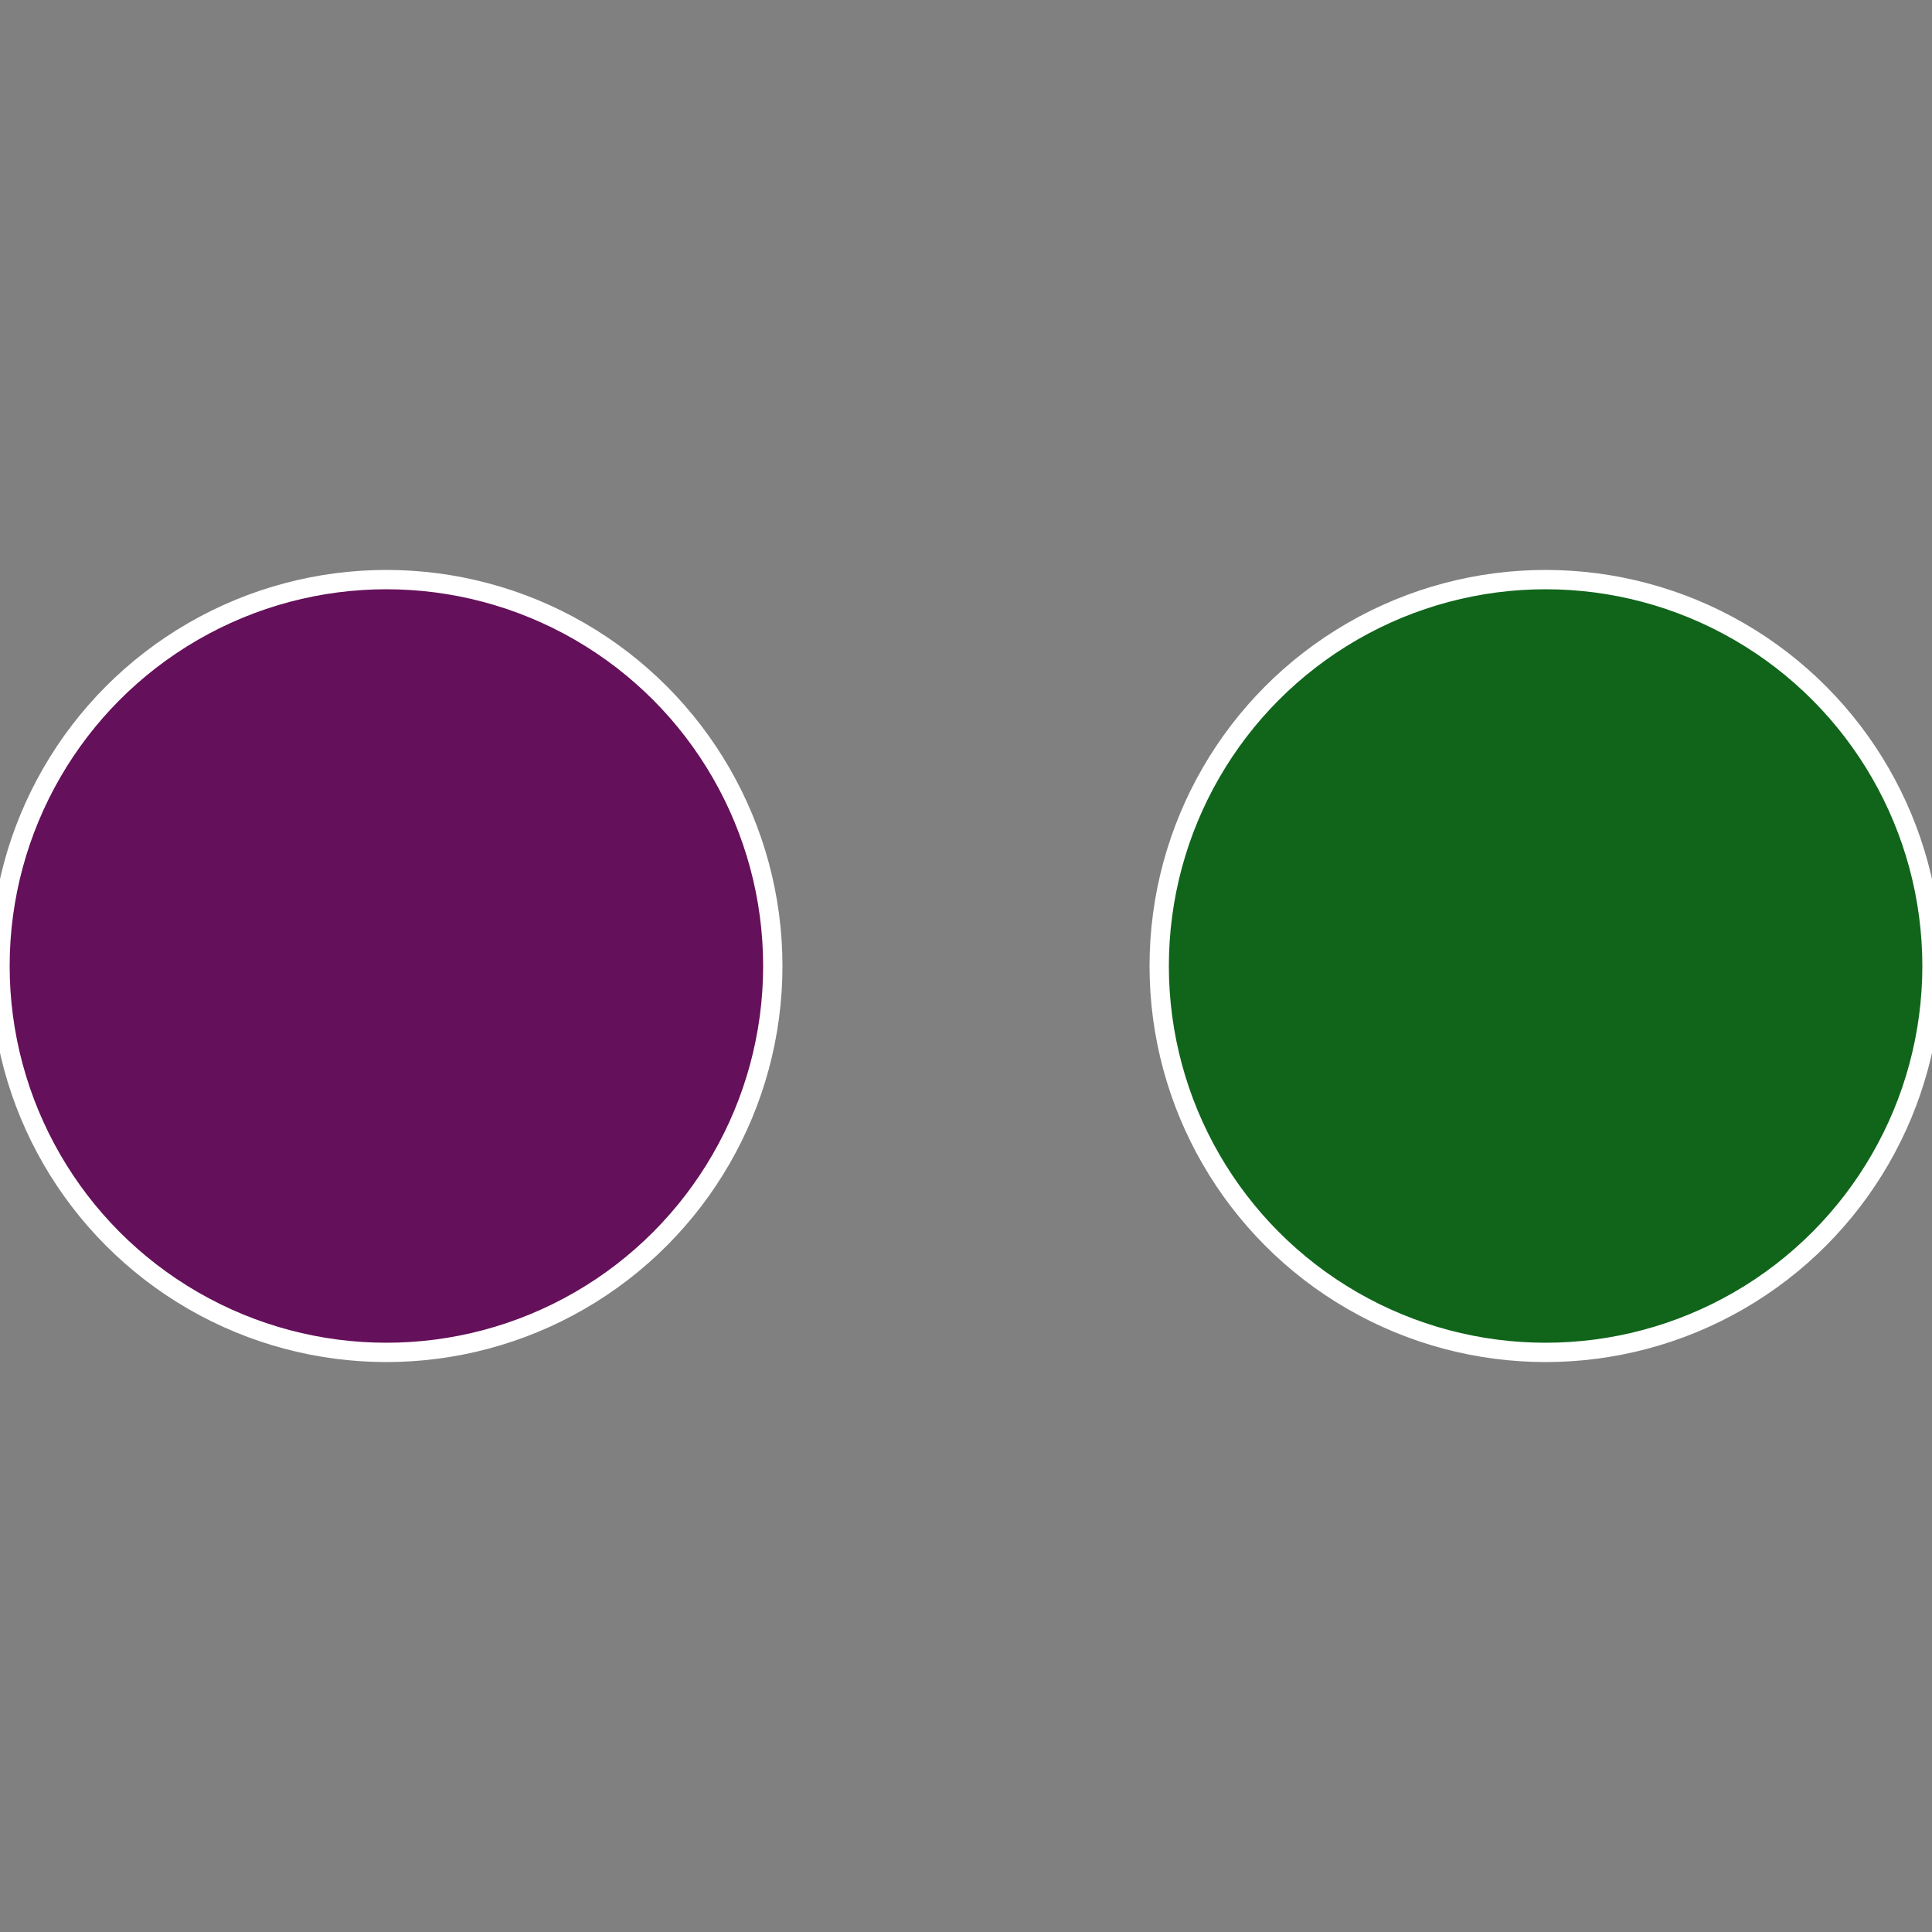
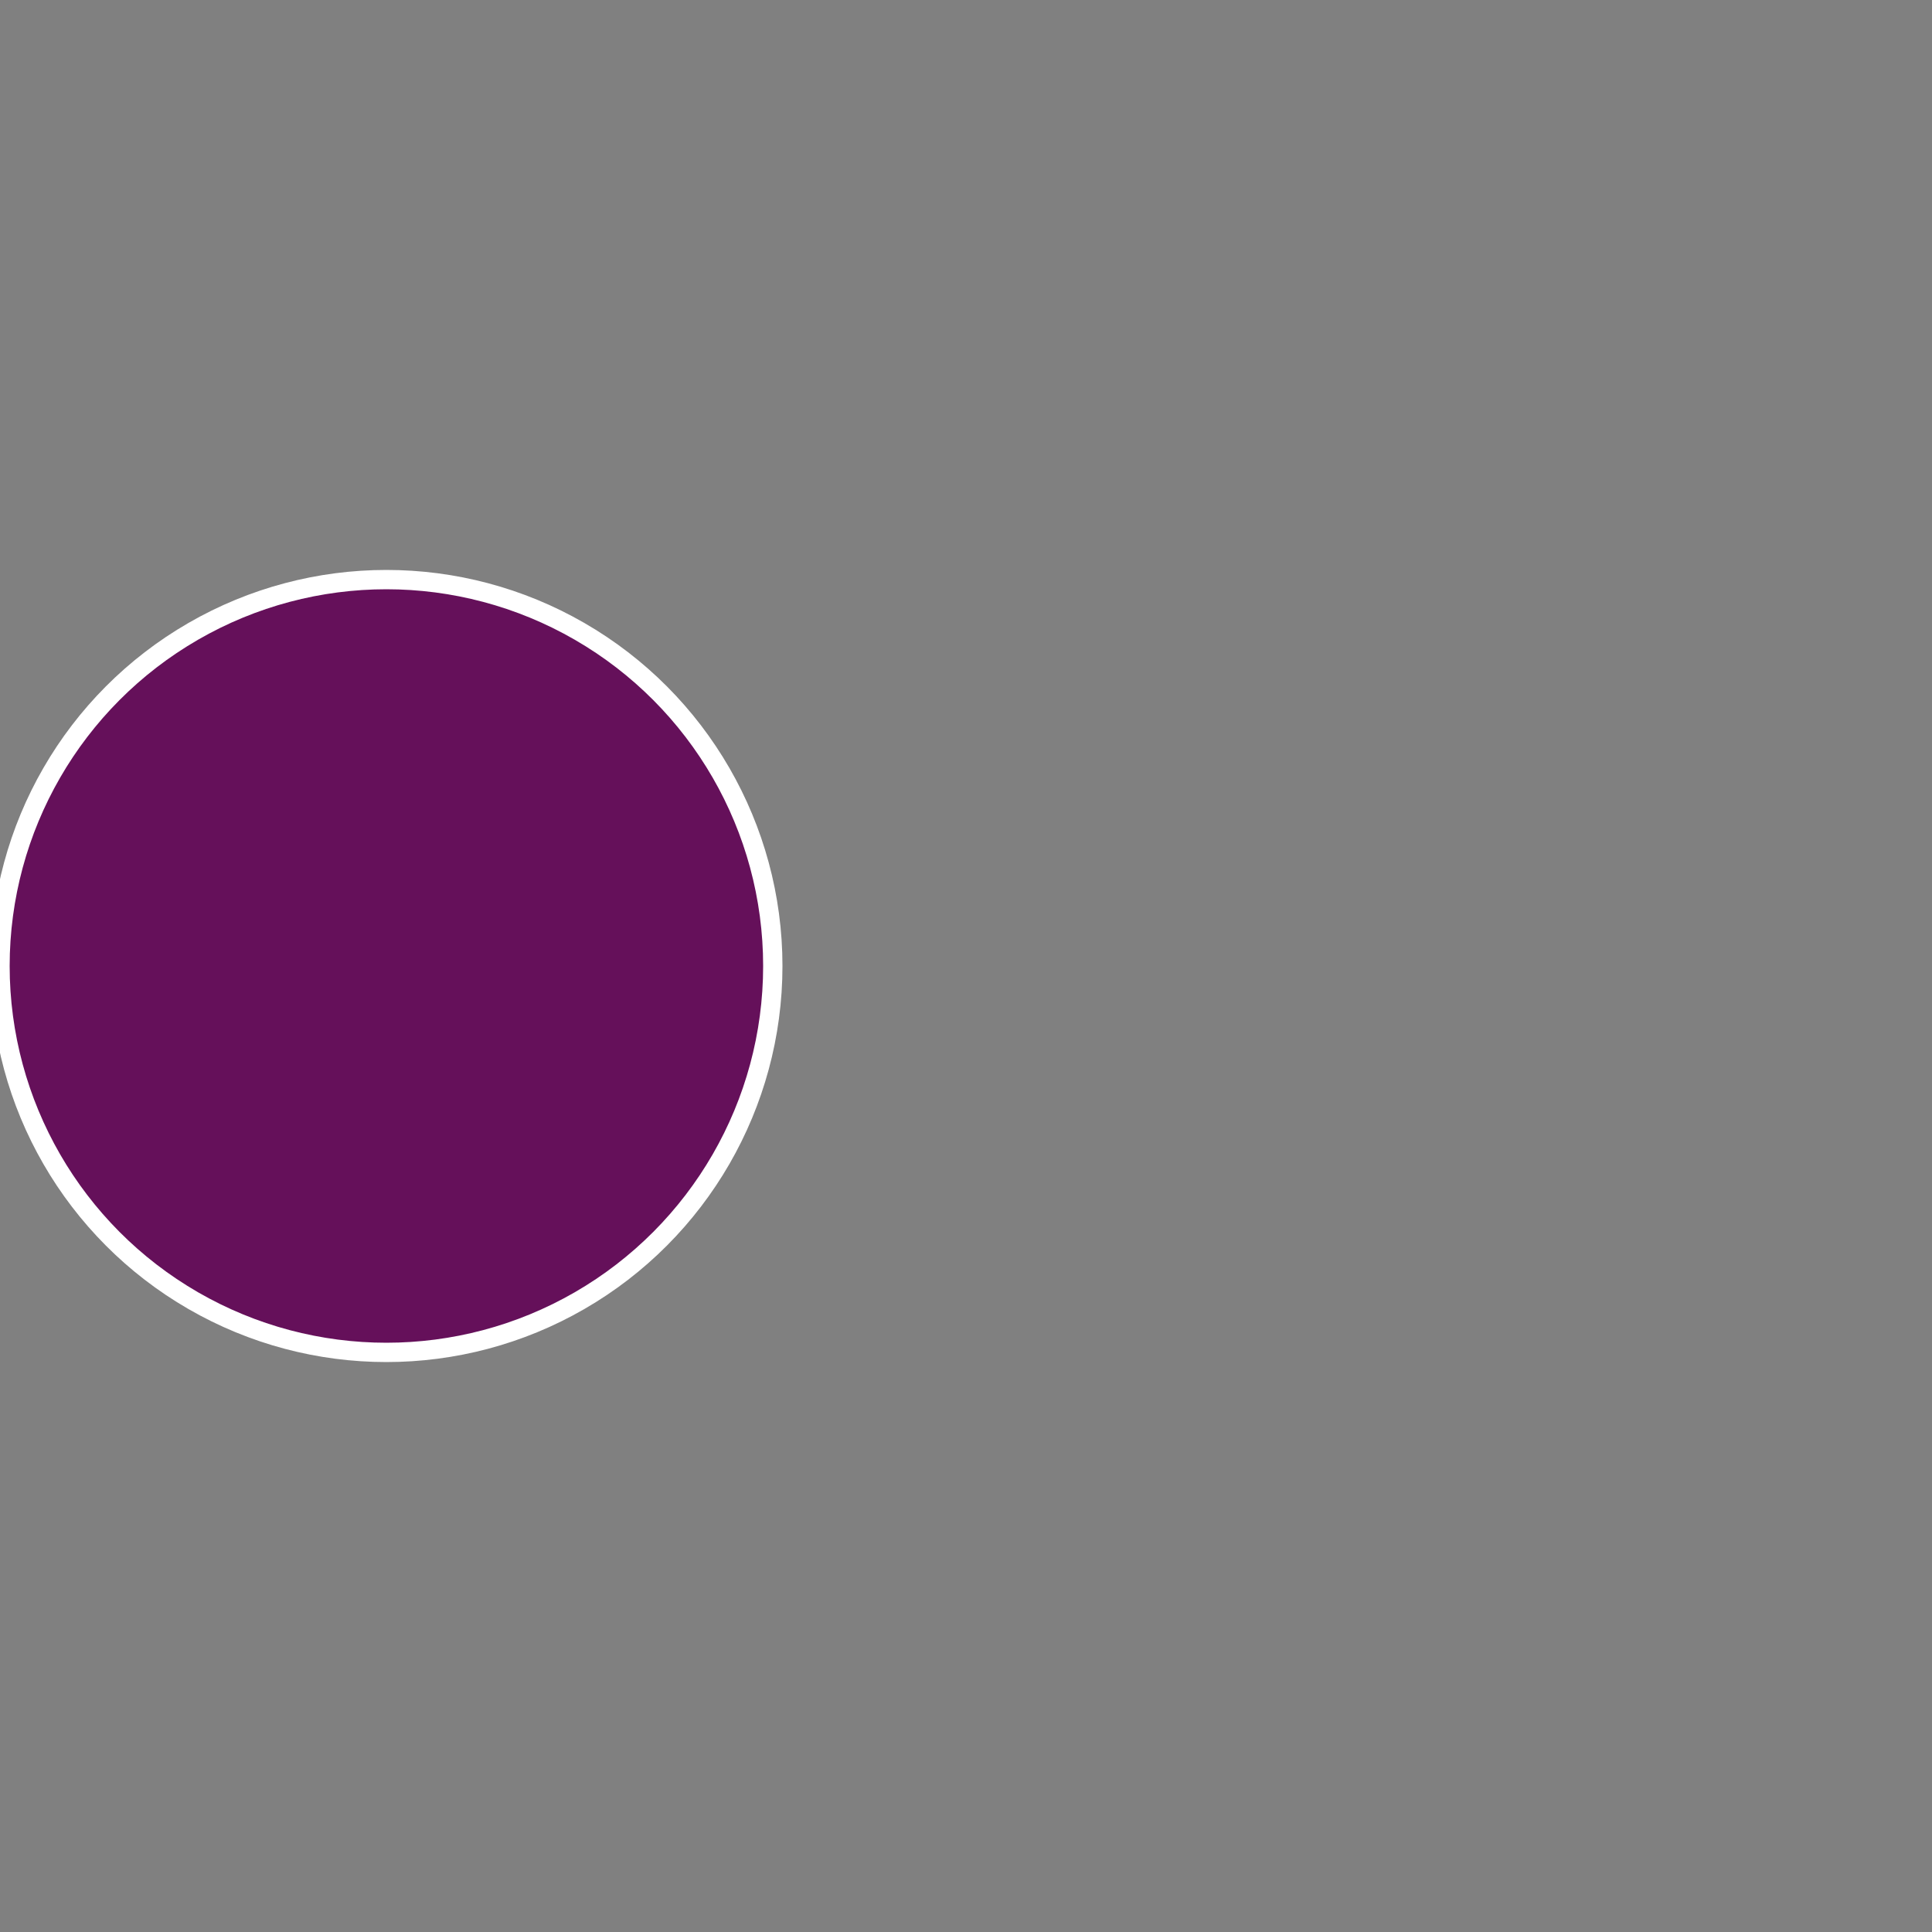
<svg xmlns="http://www.w3.org/2000/svg" width="500" height="500" viewBox="-1 -1 2 2">
  <rect x="-1" y="-1" width="2" height="2" fill="#808080" stroke="none" />
-   <circle cx="0.6" cy="0" r="0.4" fill="#10651b" stroke="#fff" stroke-width="1%" />
  <circle cx="-0.6" cy="7.3478807948841E-17" r="0.4" fill="#65105a" stroke="#fff" stroke-width="1%" />
</svg>